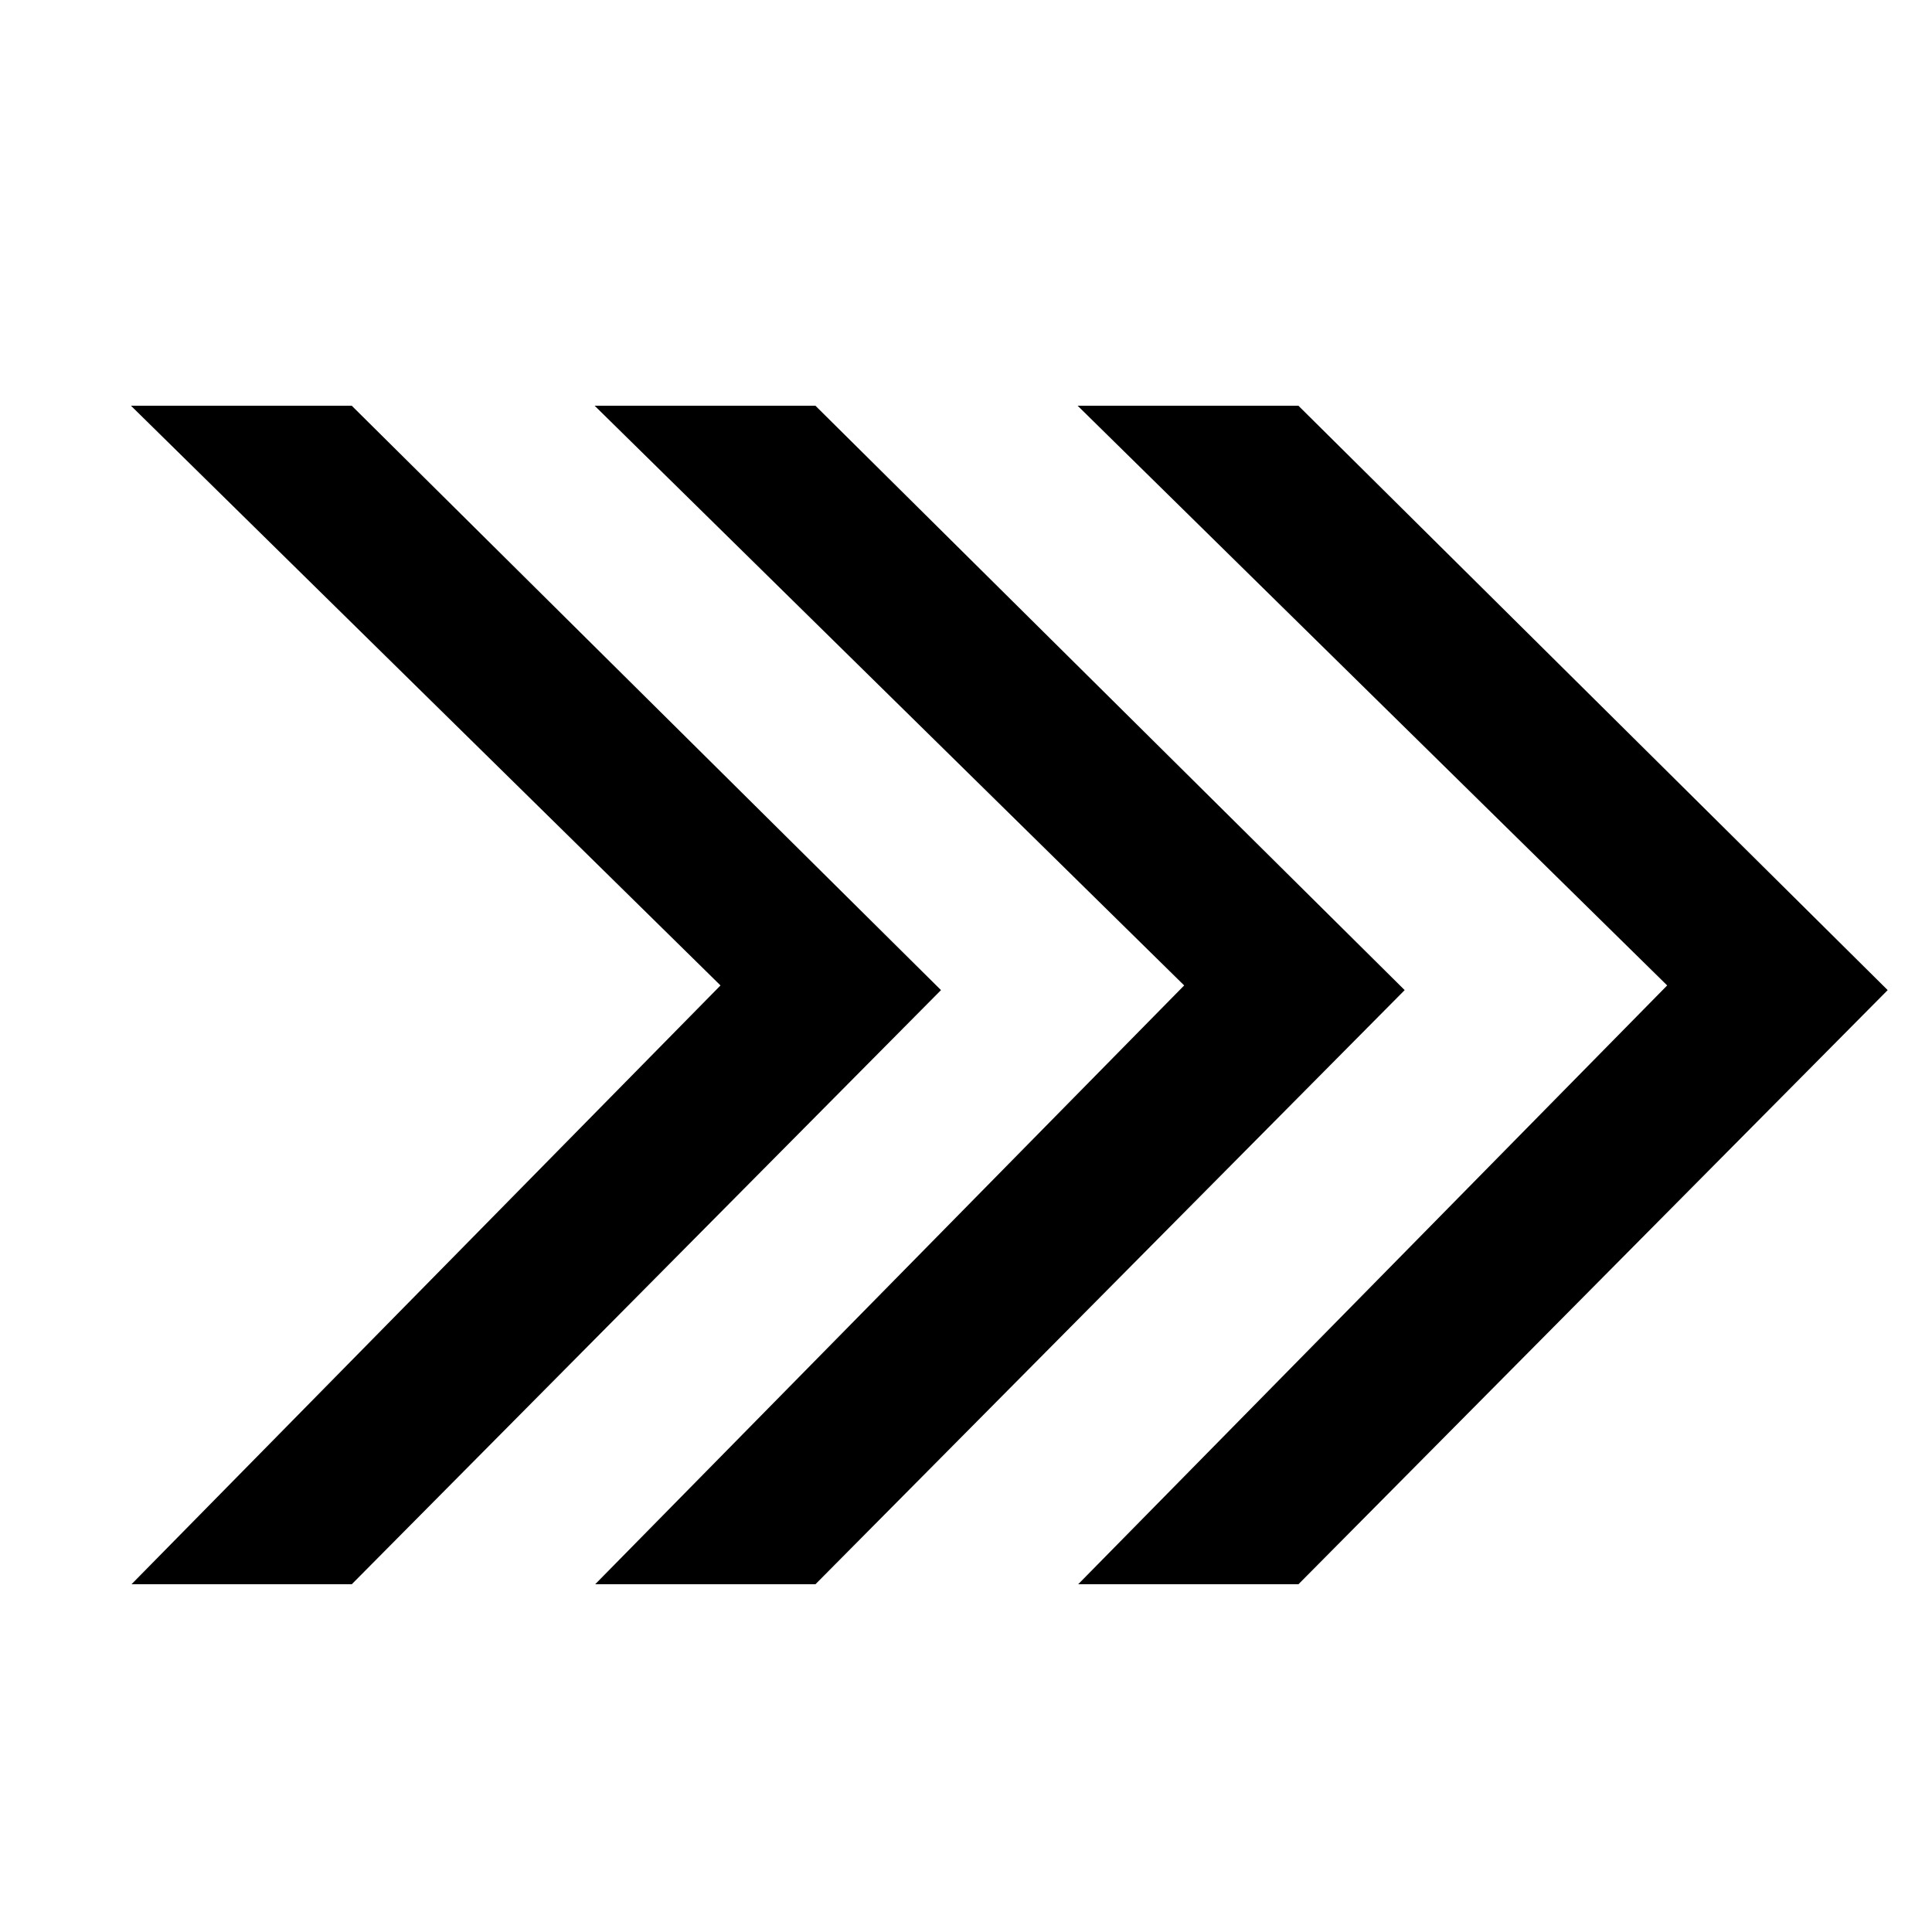
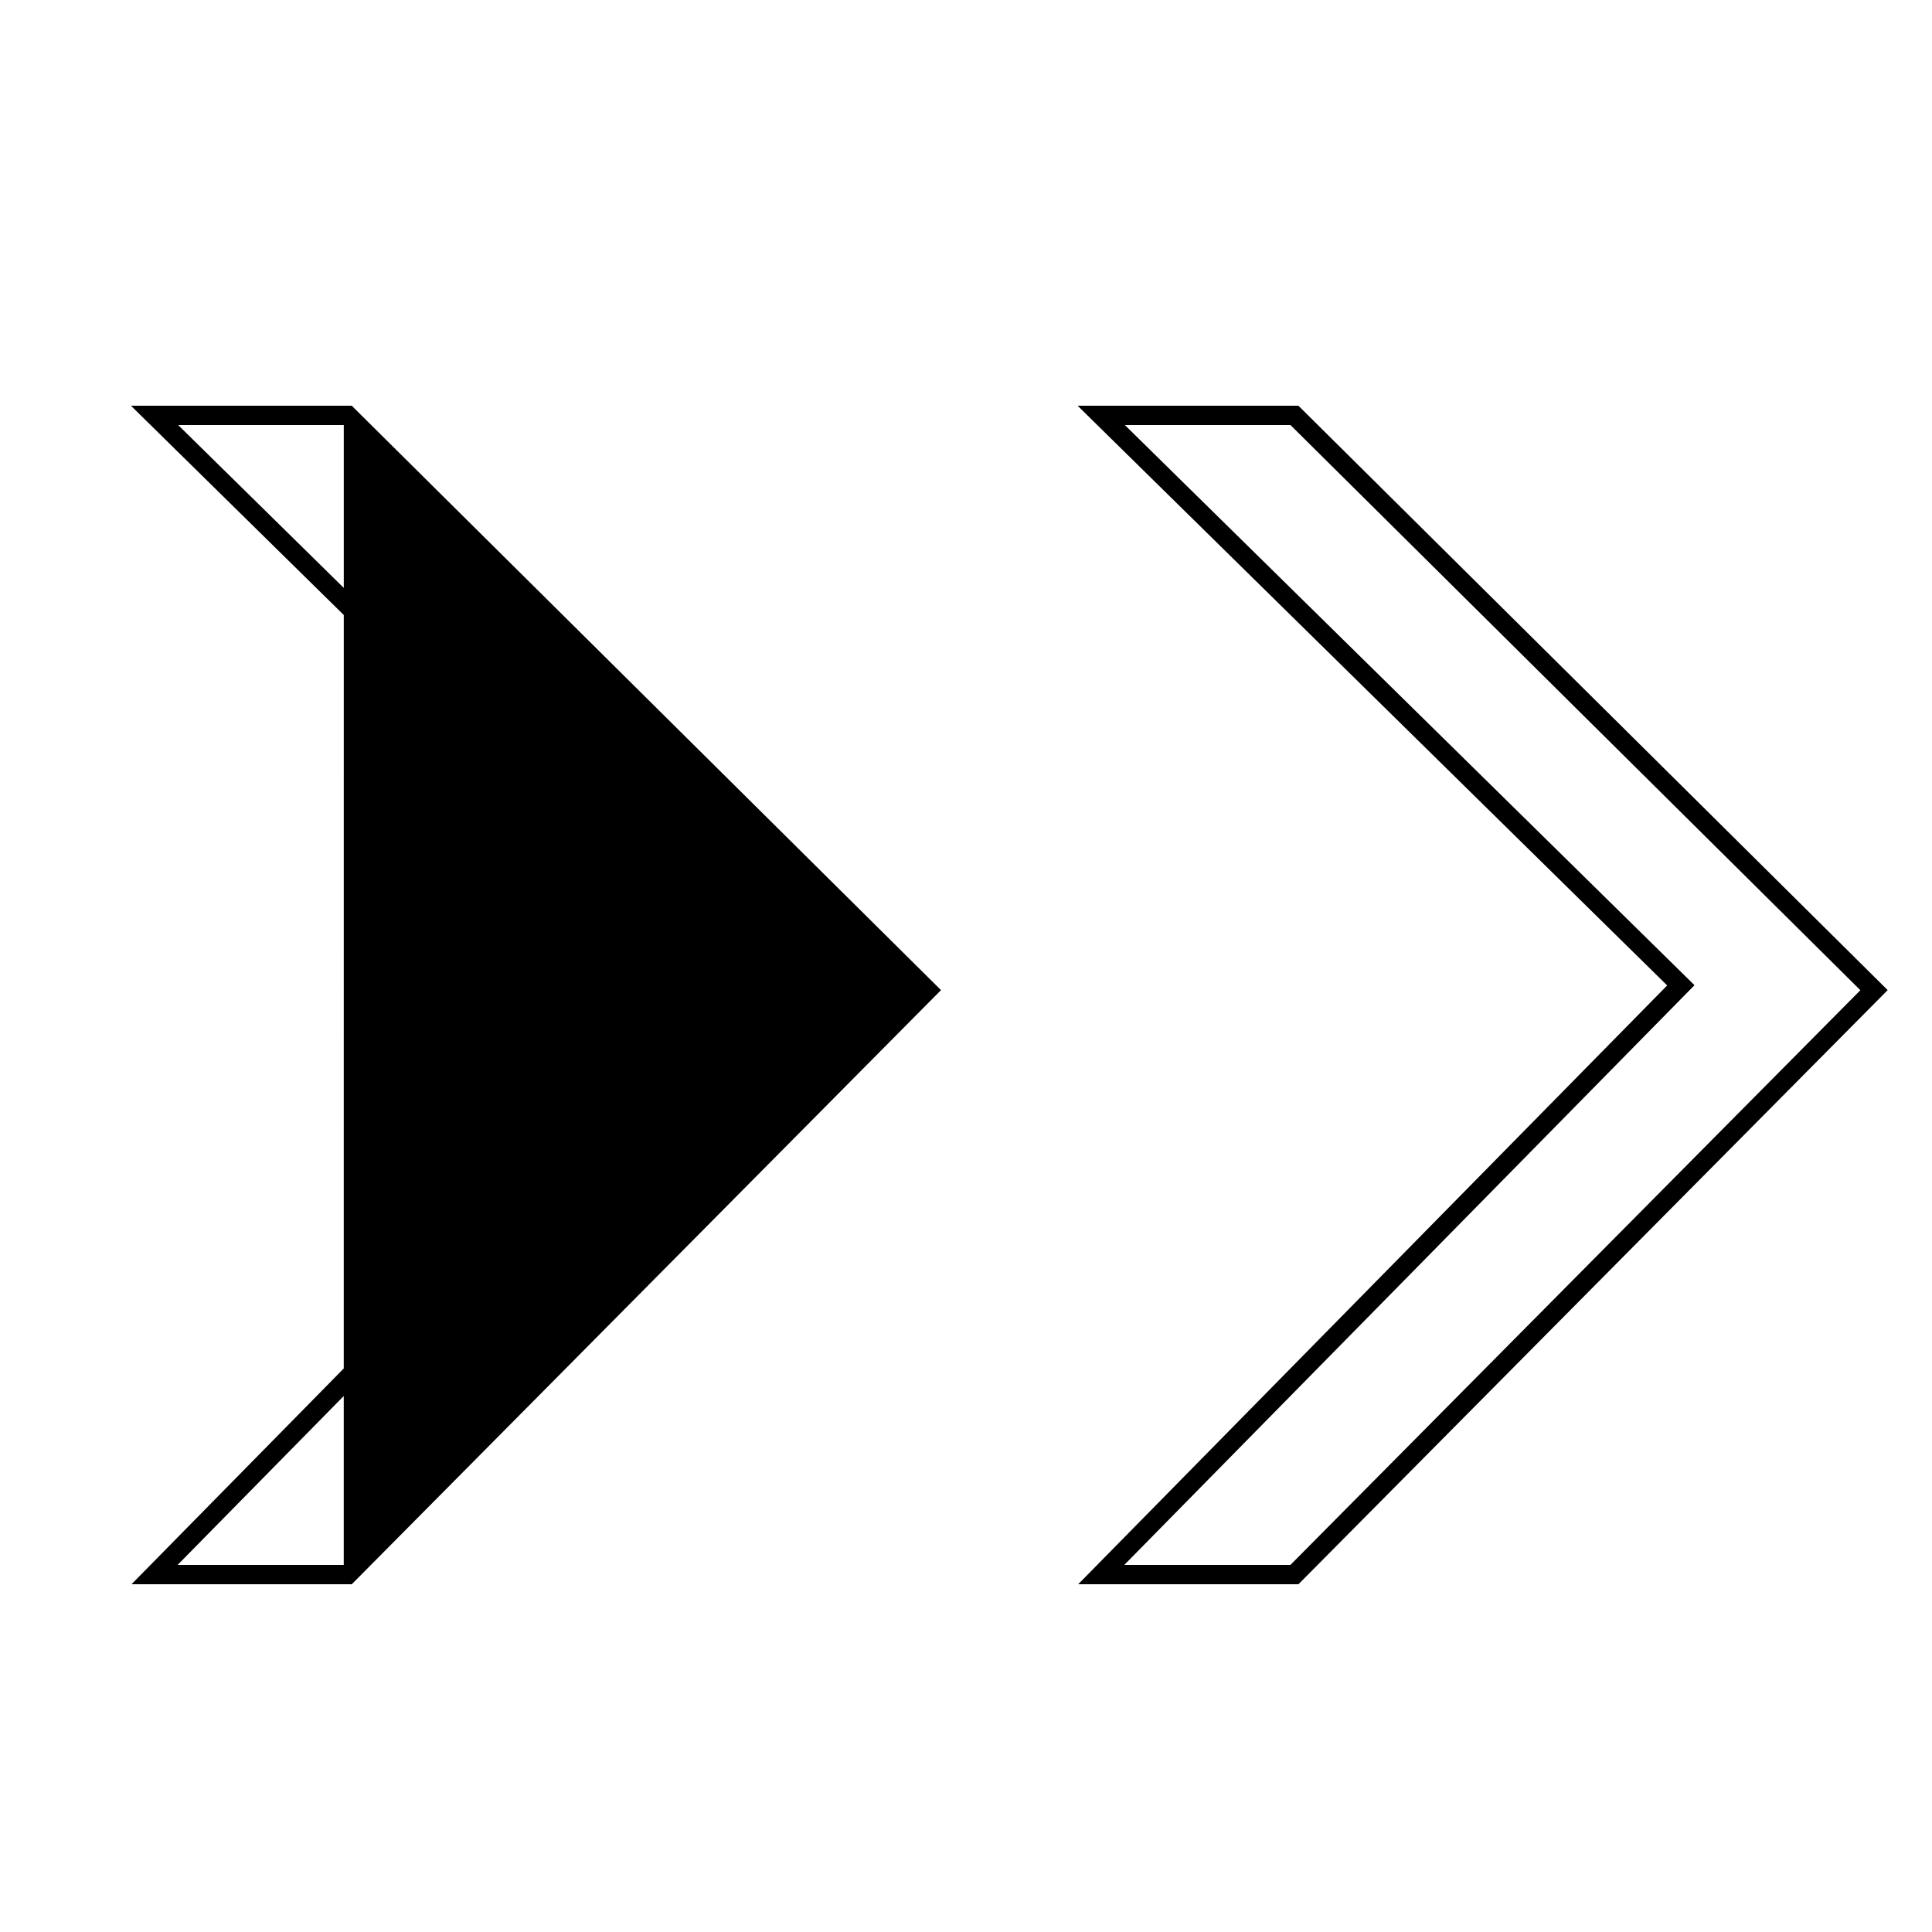
<svg xmlns="http://www.w3.org/2000/svg" version="1.1" x="0px" y="0px" viewBox="0 0 100 100" enable-background="new 0 0 100 100" xml:space="preserve" width="100px" height="100px">
  <g>
    <g>
-       <polygon points="57,22 67,22 97,51.75 67,82 57,82 87,51.5   " />
      <path d="M67.208,82H55.807l30.486-30.994L55.778,21h11.428l0.146,0.145l30.354,30.103l-0.352,0.355L67.208,82z M58.193,81h8.599    l29.501-29.747L66.794,22h-8.572l29.485,28.994L58.193,81z" />
    </g>
    <g>
-       <polygon points="32,22 42,22 72,51.75 42,82 32,82 62,51.5   " />
-       <path d="M42.208,82H30.807l30.486-30.994L30.778,21h11.428l0.146,0.145l30.354,30.103l-0.352,0.355L42.208,82z M33.193,81h8.599    l29.501-29.747L41.794,22h-8.572l29.485,28.994L33.193,81z" />
-     </g>
+       </g>
    <g>
-       <polygon points="8,22 18,22 48,51.75 18,82 8,82 38,51.5   " />
-       <path d="M18.208,82H6.807l30.486-30.994L6.778,21h11.428l0.146,0.145l30.354,30.103l-0.352,0.355L18.208,82z M9.193,81h8.599    l29.501-29.747L17.794,22H9.222l29.485,28.994L9.193,81z" />
+       <path d="M18.208,82H6.807l30.486-30.994L6.778,21h11.428l0.146,0.145l30.354,30.103l-0.352,0.355L18.208,82z M9.193,81h8.599    L17.794,22H9.222l29.485,28.994L9.193,81z" />
    </g>
  </g>
</svg>